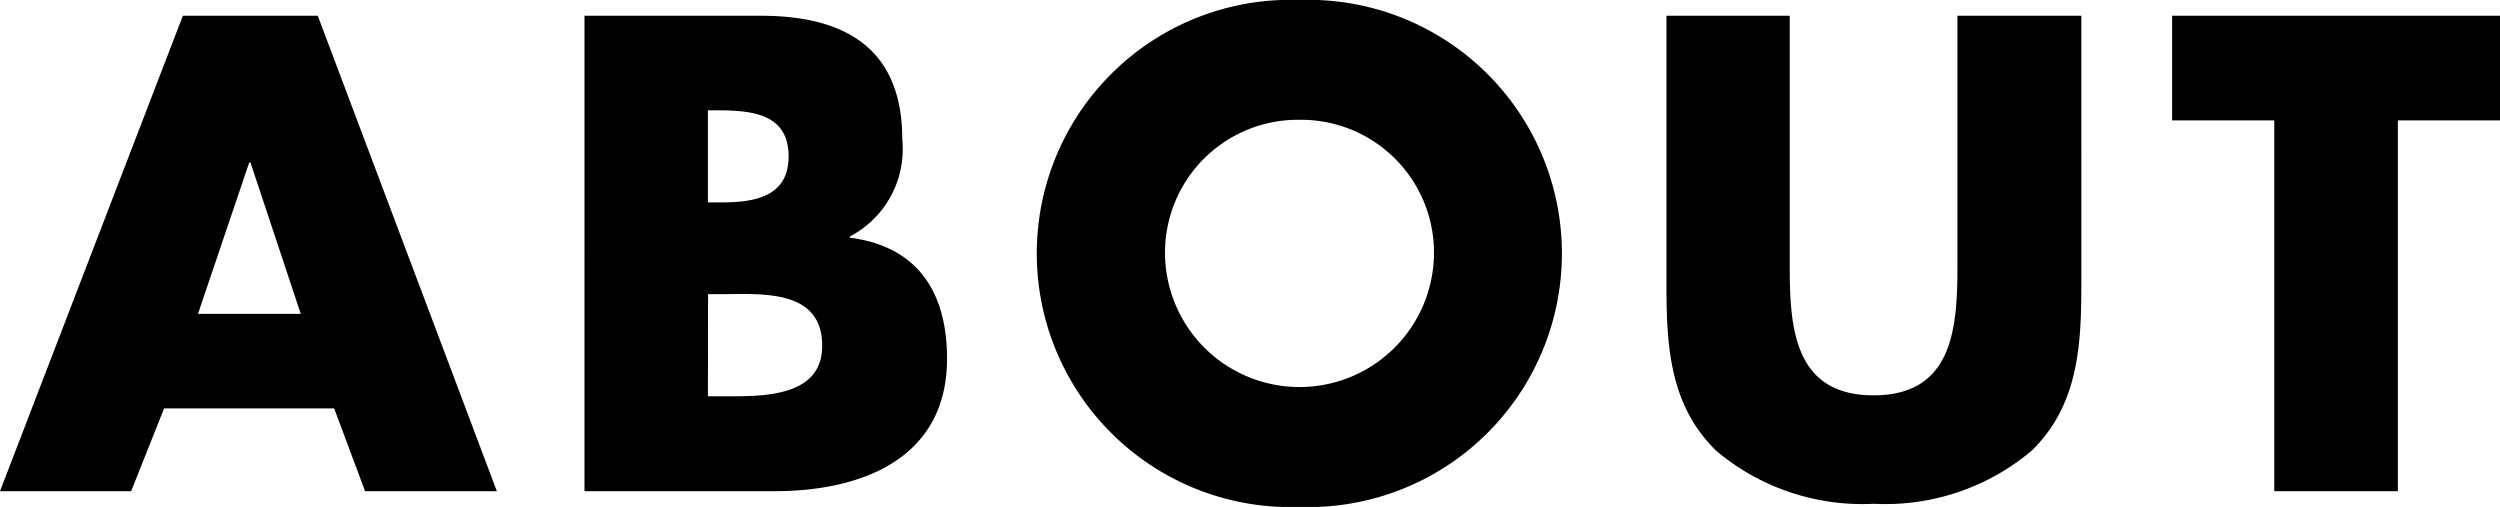
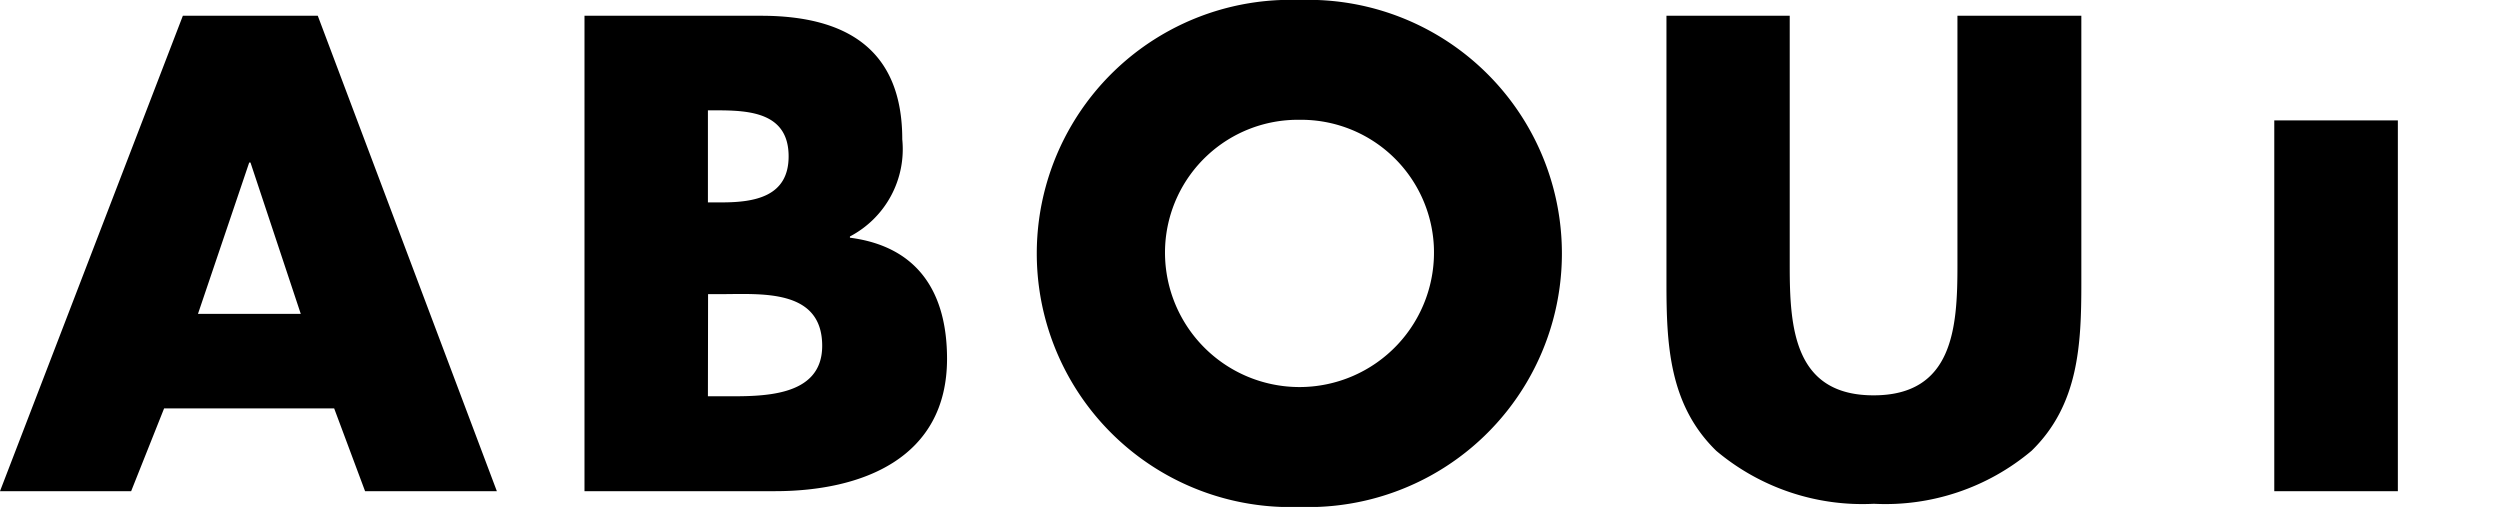
<svg xmlns="http://www.w3.org/2000/svg" width="63.44" height="12.864" viewBox="0 0 63.44 12.864">
-   <path d="M8.416,14.9,9.2,17h3.344L8,4.936H4.576L-.064,17H3.264L4.1,14.9Zm-.848-2.4H4.96l1.3-3.84h.032Zm10.336-.5h.32c1.024,0,2.576-.144,2.576,1.312,0,1.328-1.568,1.28-2.5,1.28h-.4ZM19.6,17c2.208,0,4.368-.832,4.368-3.36,0-1.68-.736-2.848-2.464-3.072v-.032a2.5,2.5,0,0,0,1.328-2.464c0-2.3-1.44-3.136-3.584-3.136h-4.48V17ZM17.9,7.336h.224c.848,0,1.824.064,1.824,1.168,0,1.024-.864,1.168-1.7,1.168H17.9Zm15.008-2.8a6.436,6.436,0,1,0,0,12.864,6.436,6.436,0,1,0,0-12.864Zm0,3.04A3.372,3.372,0,0,1,36.32,10.76a3.413,3.413,0,1,1-6.816,0A3.372,3.372,0,0,1,32.912,7.576Zm16.7-2.64v6.352c0,1.568-.112,3.28-2.128,3.28s-2.128-1.712-2.128-3.28V4.936H42.224V11.72c0,1.552.064,3.088,1.264,4.256a5.758,5.758,0,0,0,4,1.344,5.758,5.758,0,0,0,4-1.344c1.2-1.168,1.264-2.7,1.264-4.256V4.936ZM60.784,7.592h2.592V4.936h-8.32V7.592h2.592V17h3.136Z" transform="translate(0.064 -4.536)" />
+   <path d="M8.416,14.9,9.2,17h3.344L8,4.936H4.576L-.064,17H3.264L4.1,14.9Zm-.848-2.4H4.96l1.3-3.84h.032Zm10.336-.5h.32c1.024,0,2.576-.144,2.576,1.312,0,1.328-1.568,1.28-2.5,1.28h-.4ZM19.6,17c2.208,0,4.368-.832,4.368-3.36,0-1.68-.736-2.848-2.464-3.072v-.032a2.5,2.5,0,0,0,1.328-2.464c0-2.3-1.44-3.136-3.584-3.136h-4.48V17ZM17.9,7.336h.224c.848,0,1.824.064,1.824,1.168,0,1.024-.864,1.168-1.7,1.168H17.9Zm15.008-2.8a6.436,6.436,0,1,0,0,12.864,6.436,6.436,0,1,0,0-12.864Zm0,3.04A3.372,3.372,0,0,1,36.32,10.76a3.413,3.413,0,1,1-6.816,0A3.372,3.372,0,0,1,32.912,7.576Zm16.7-2.64v6.352c0,1.568-.112,3.28-2.128,3.28s-2.128-1.712-2.128-3.28V4.936H42.224V11.72c0,1.552.064,3.088,1.264,4.256a5.758,5.758,0,0,0,4,1.344,5.758,5.758,0,0,0,4-1.344c1.2-1.168,1.264-2.7,1.264-4.256V4.936ZM60.784,7.592h2.592h-8.32V7.592h2.592V17h3.136Z" transform="translate(0.064 -4.536)" />
</svg>